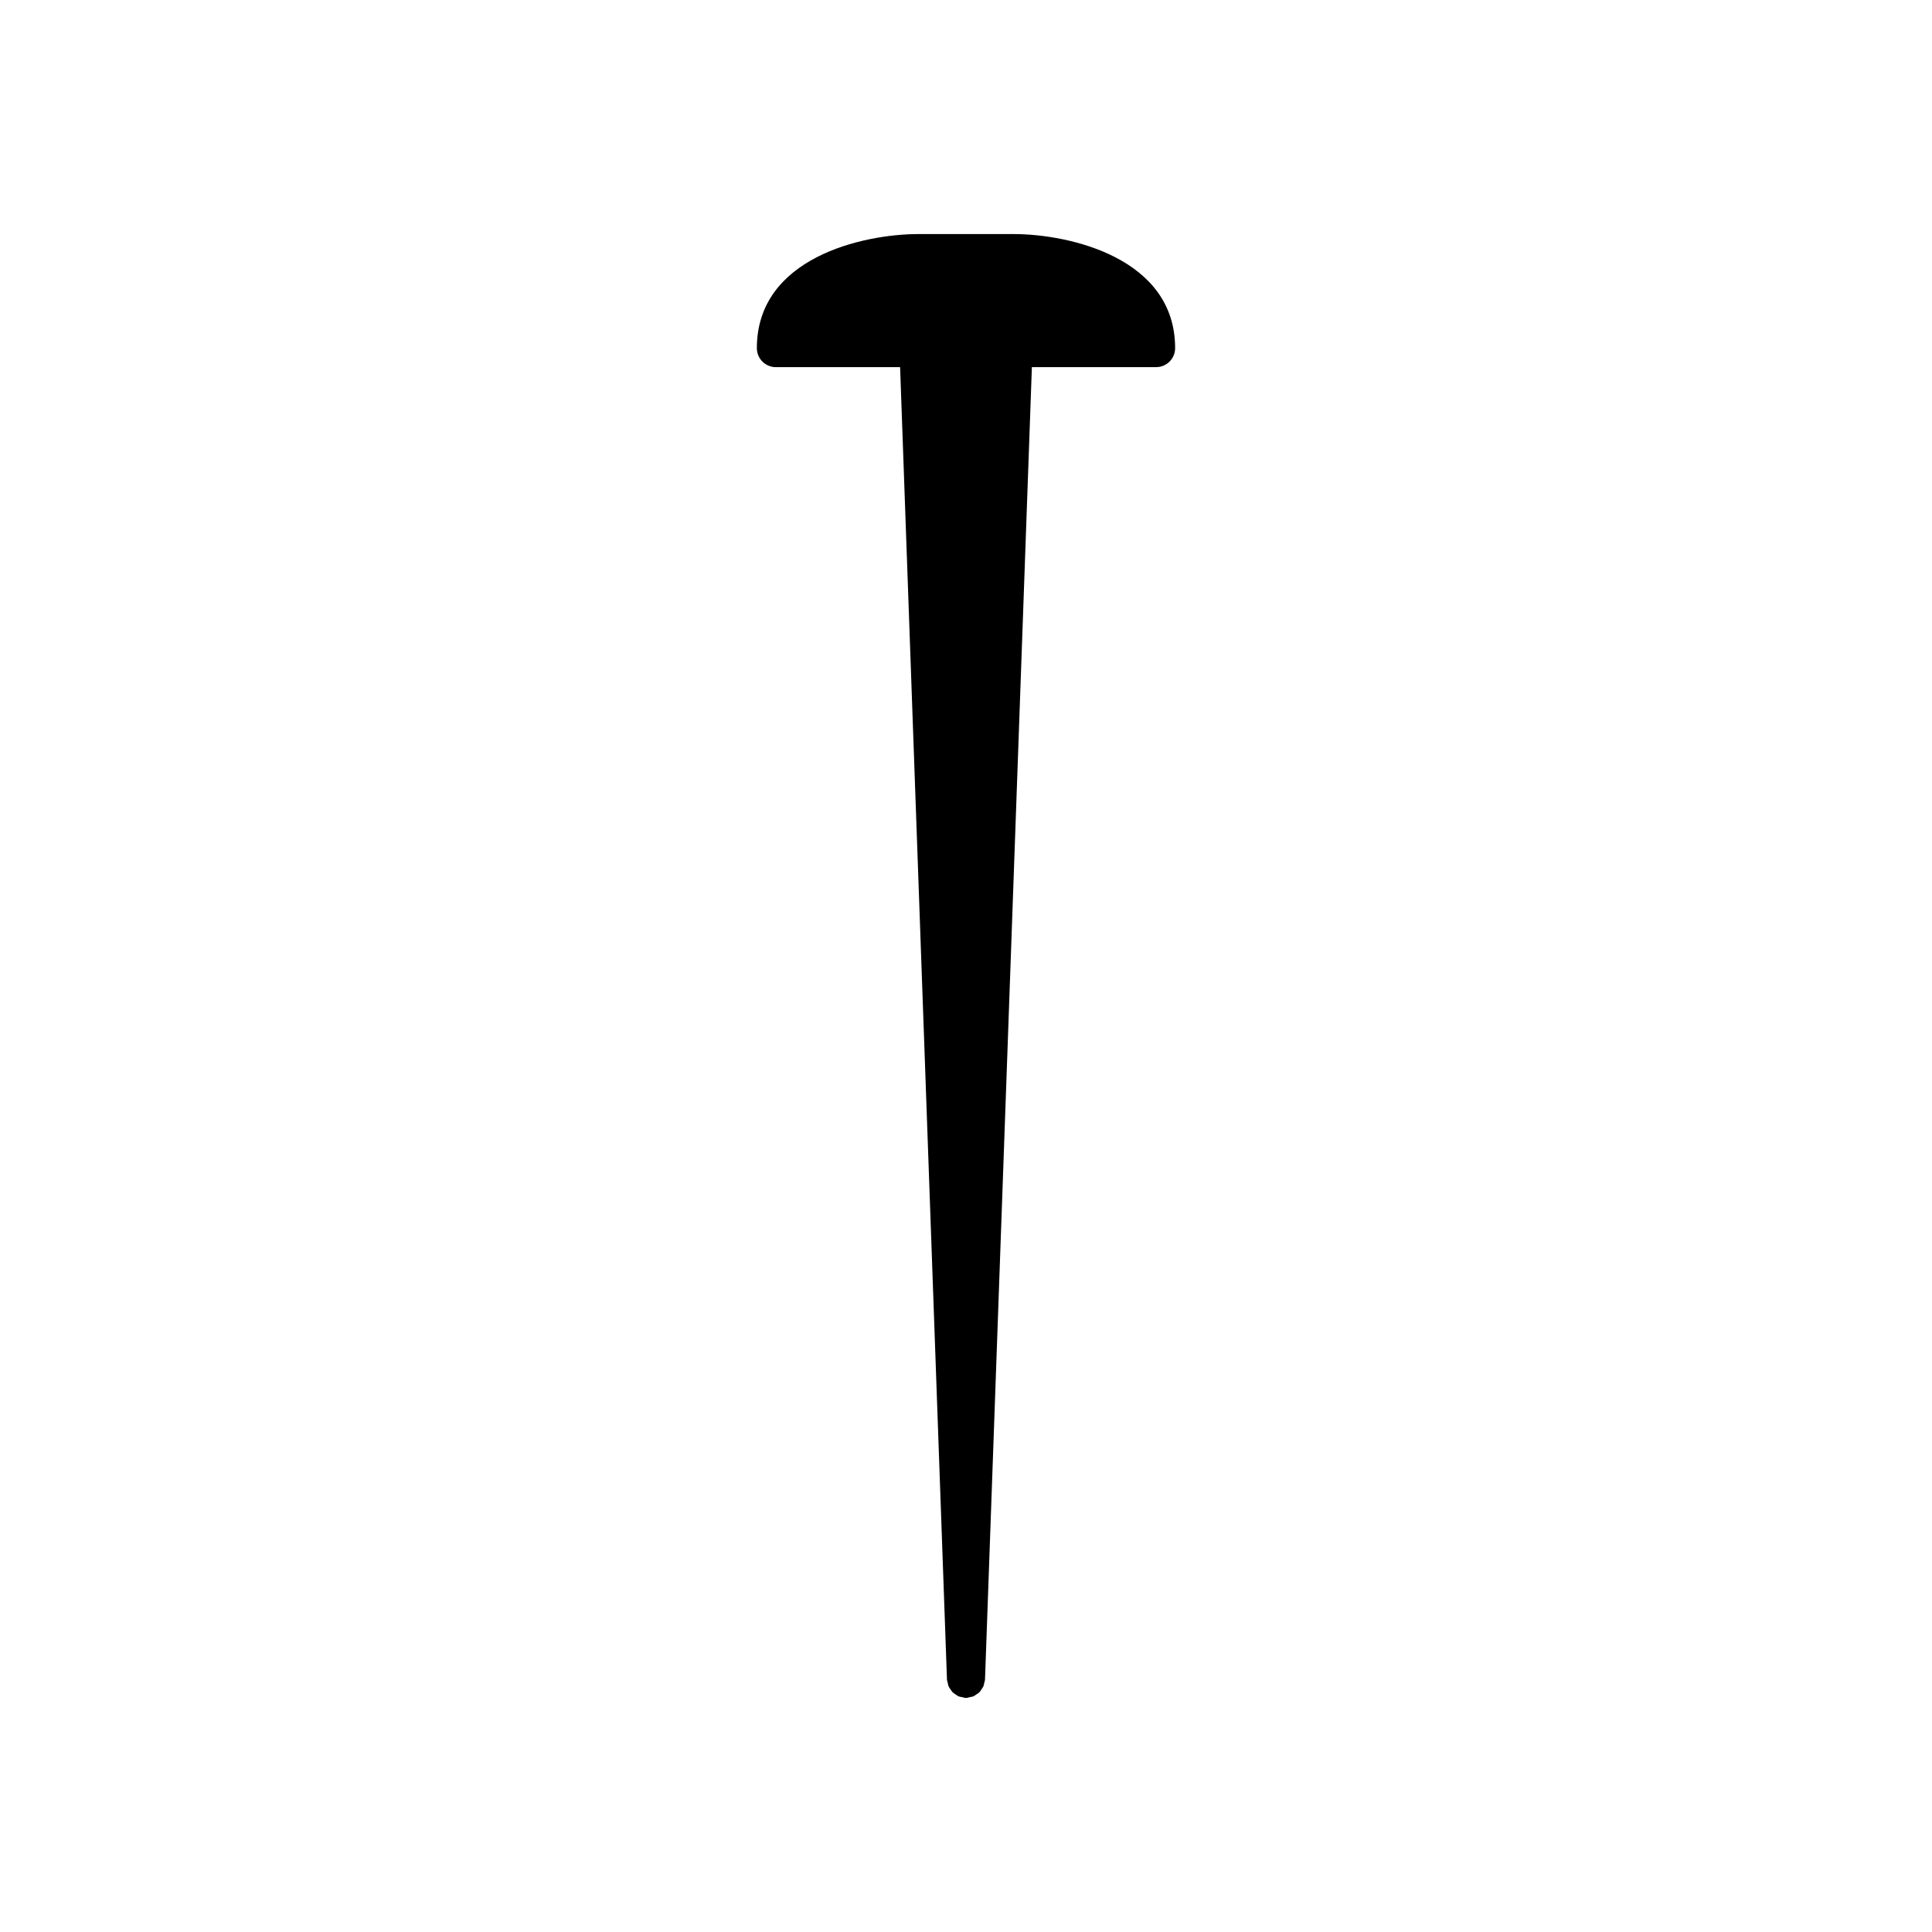
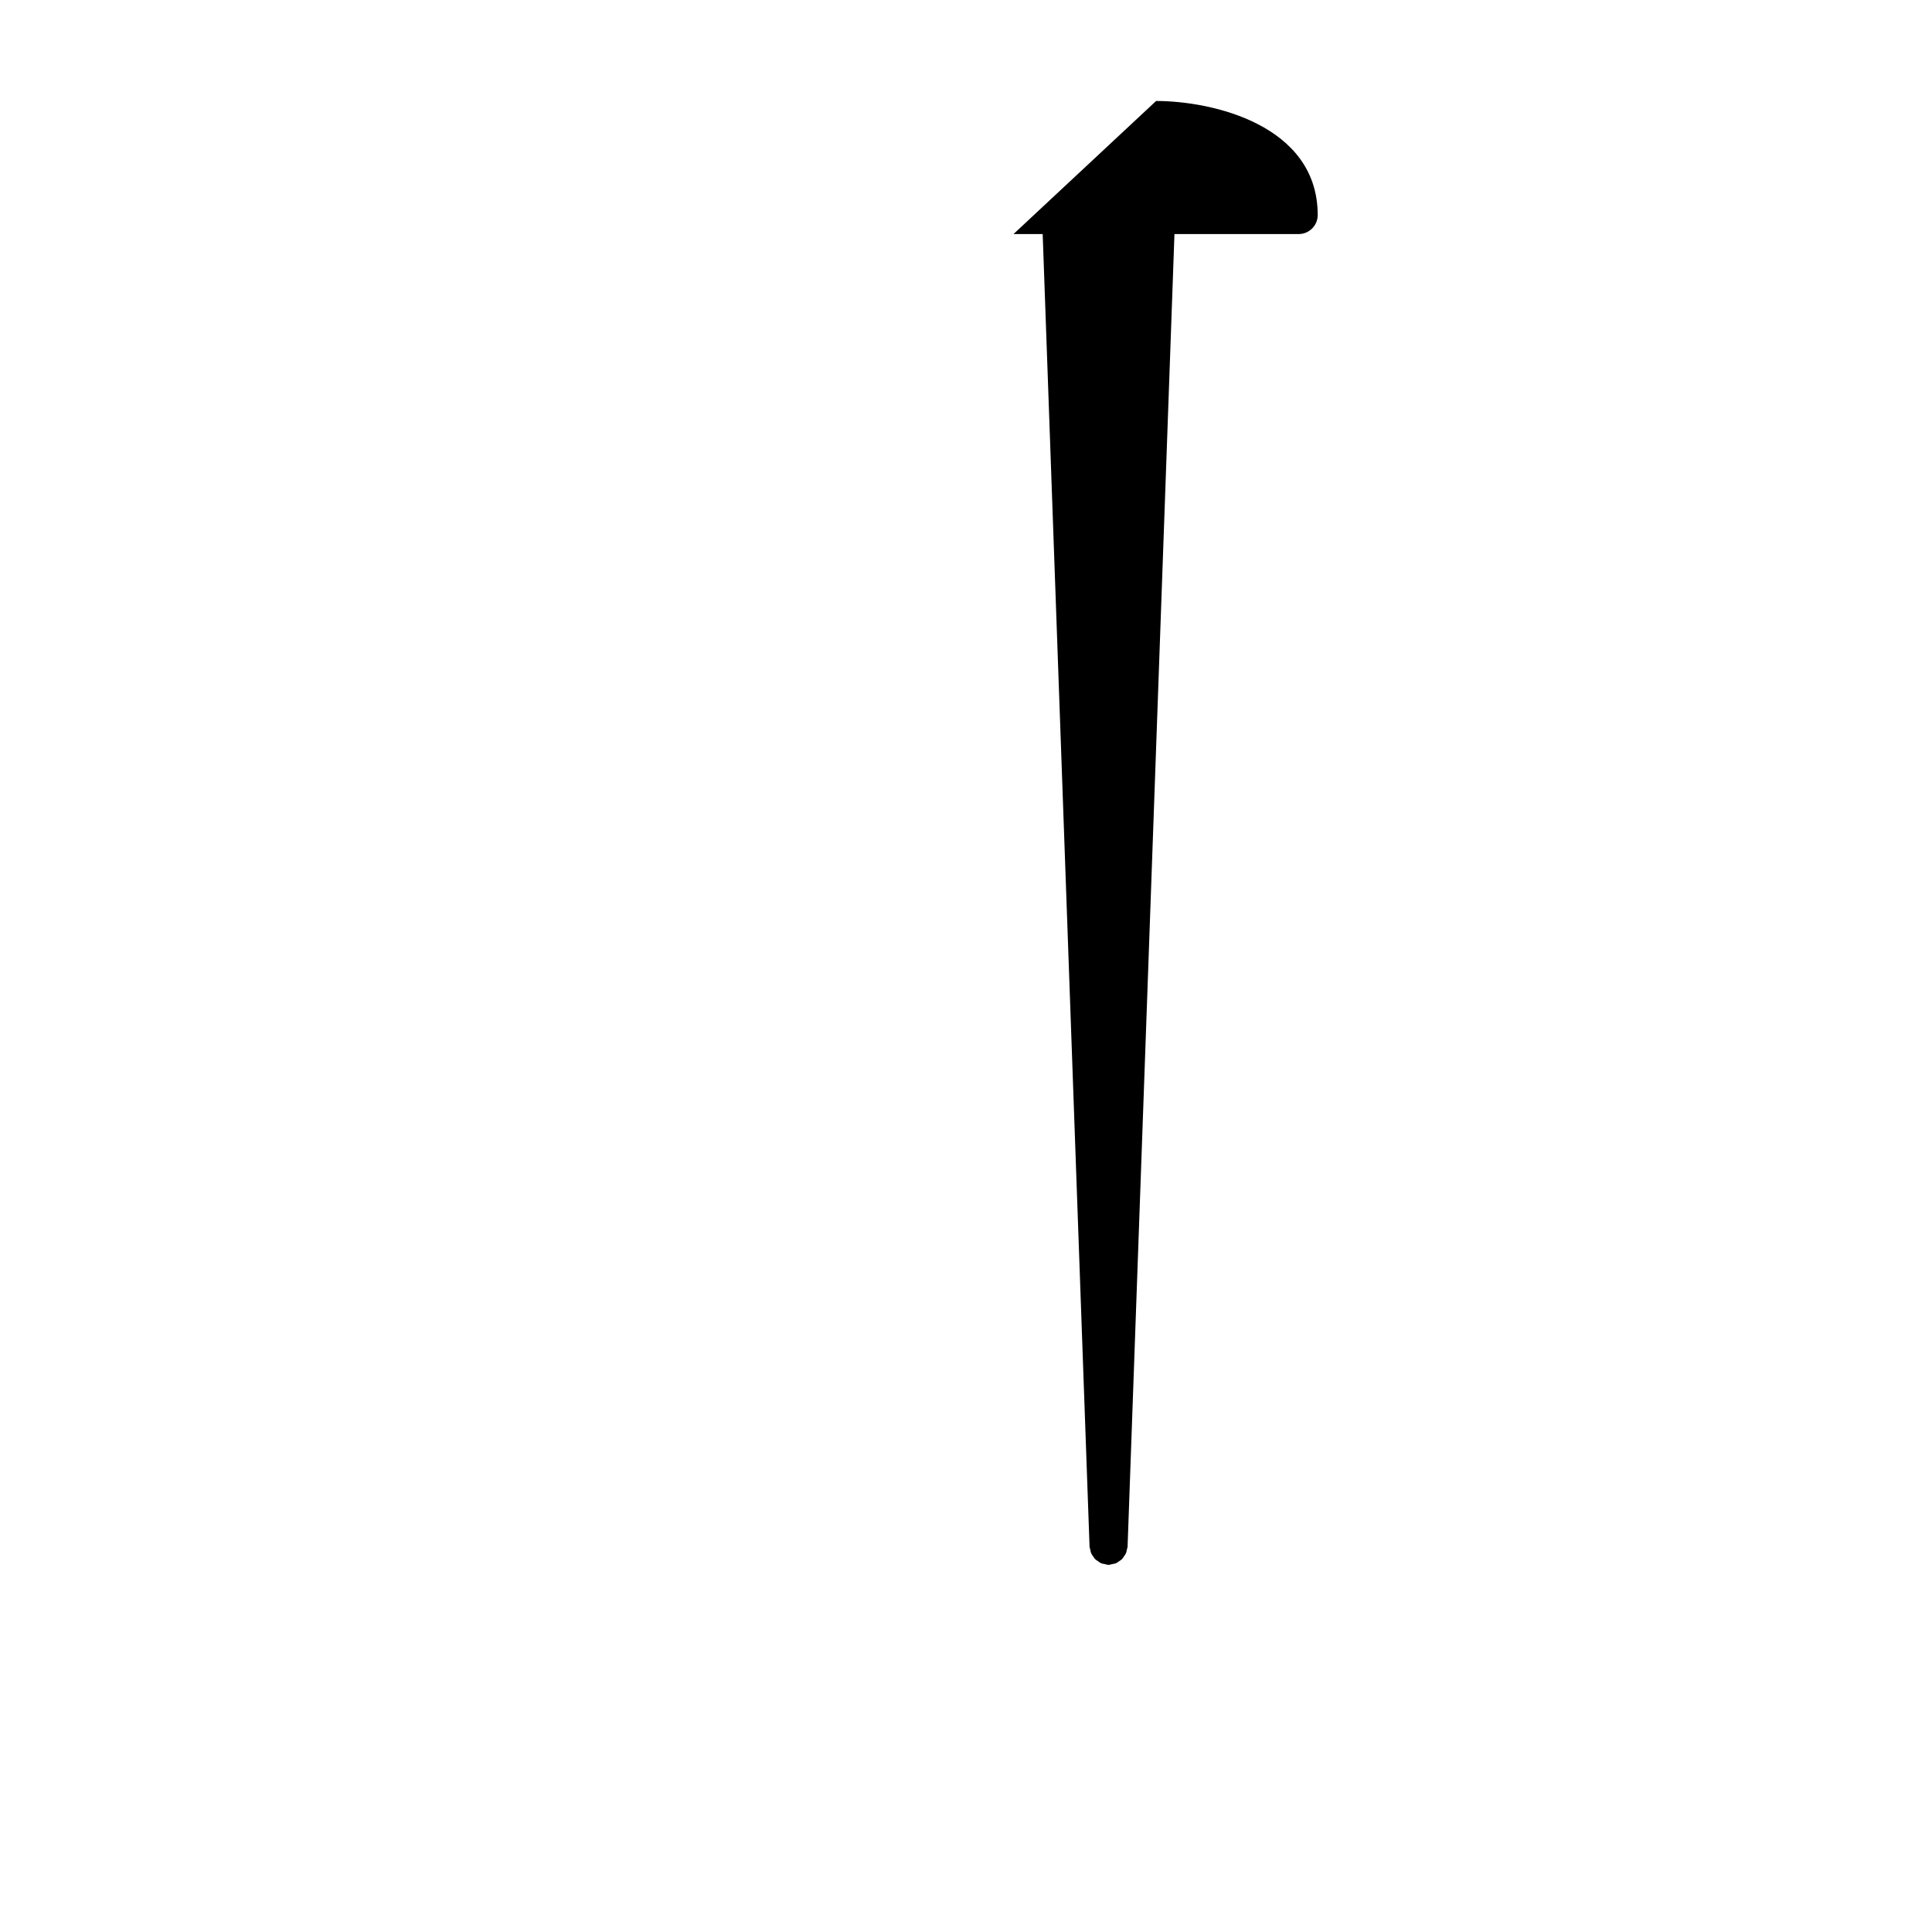
<svg xmlns="http://www.w3.org/2000/svg" fill="#000000" width="800px" height="800px" version="1.1" viewBox="144 144 512 512">
-   <path d="m412.59 206.03h-25.191c-14.812 0-42.824 6.316-42.824 30.23 0 2.781 2.254 5.039 5.039 5.039h32.922l12.422 347.81c0.012 0.305 0.137 0.566 0.199 0.852 0.066 0.301 0.094 0.621 0.211 0.898 0.137 0.32 0.352 0.594 0.547 0.875 0.164 0.238 0.297 0.5 0.5 0.703 0.246 0.25 0.555 0.422 0.848 0.617 0.238 0.156 0.449 0.352 0.715 0.469 0.332 0.145 0.711 0.188 1.078 0.258 0.258 0.051 0.488 0.172 0.758 0.184h0.18 0.004 0.004c0.059 0 0.117 0 0.176-0.004 0.27-0.012 0.5-0.133 0.758-0.184 0.367-0.07 0.746-0.113 1.078-0.258 0.266-0.117 0.477-0.309 0.715-0.469 0.293-0.195 0.602-0.367 0.848-0.617 0.203-0.207 0.336-0.465 0.5-0.703 0.195-0.285 0.41-0.555 0.547-0.875 0.117-0.277 0.145-0.598 0.211-0.898 0.062-0.289 0.188-0.547 0.199-0.852l12.422-347.81h32.922c2.781 0 5.039-2.254 5.039-5.039 0-23.91-28.012-30.227-42.824-30.227z" />
+   <path d="m412.59 206.03h-25.191h32.922l12.422 347.81c0.012 0.305 0.137 0.566 0.199 0.852 0.066 0.301 0.094 0.621 0.211 0.898 0.137 0.32 0.352 0.594 0.547 0.875 0.164 0.238 0.297 0.5 0.5 0.703 0.246 0.25 0.555 0.422 0.848 0.617 0.238 0.156 0.449 0.352 0.715 0.469 0.332 0.145 0.711 0.188 1.078 0.258 0.258 0.051 0.488 0.172 0.758 0.184h0.18 0.004 0.004c0.059 0 0.117 0 0.176-0.004 0.27-0.012 0.5-0.133 0.758-0.184 0.367-0.07 0.746-0.113 1.078-0.258 0.266-0.117 0.477-0.309 0.715-0.469 0.293-0.195 0.602-0.367 0.848-0.617 0.203-0.207 0.336-0.465 0.5-0.703 0.195-0.285 0.41-0.555 0.547-0.875 0.117-0.277 0.145-0.598 0.211-0.898 0.062-0.289 0.188-0.547 0.199-0.852l12.422-347.81h32.922c2.781 0 5.039-2.254 5.039-5.039 0-23.91-28.012-30.227-42.824-30.227z" />
</svg>